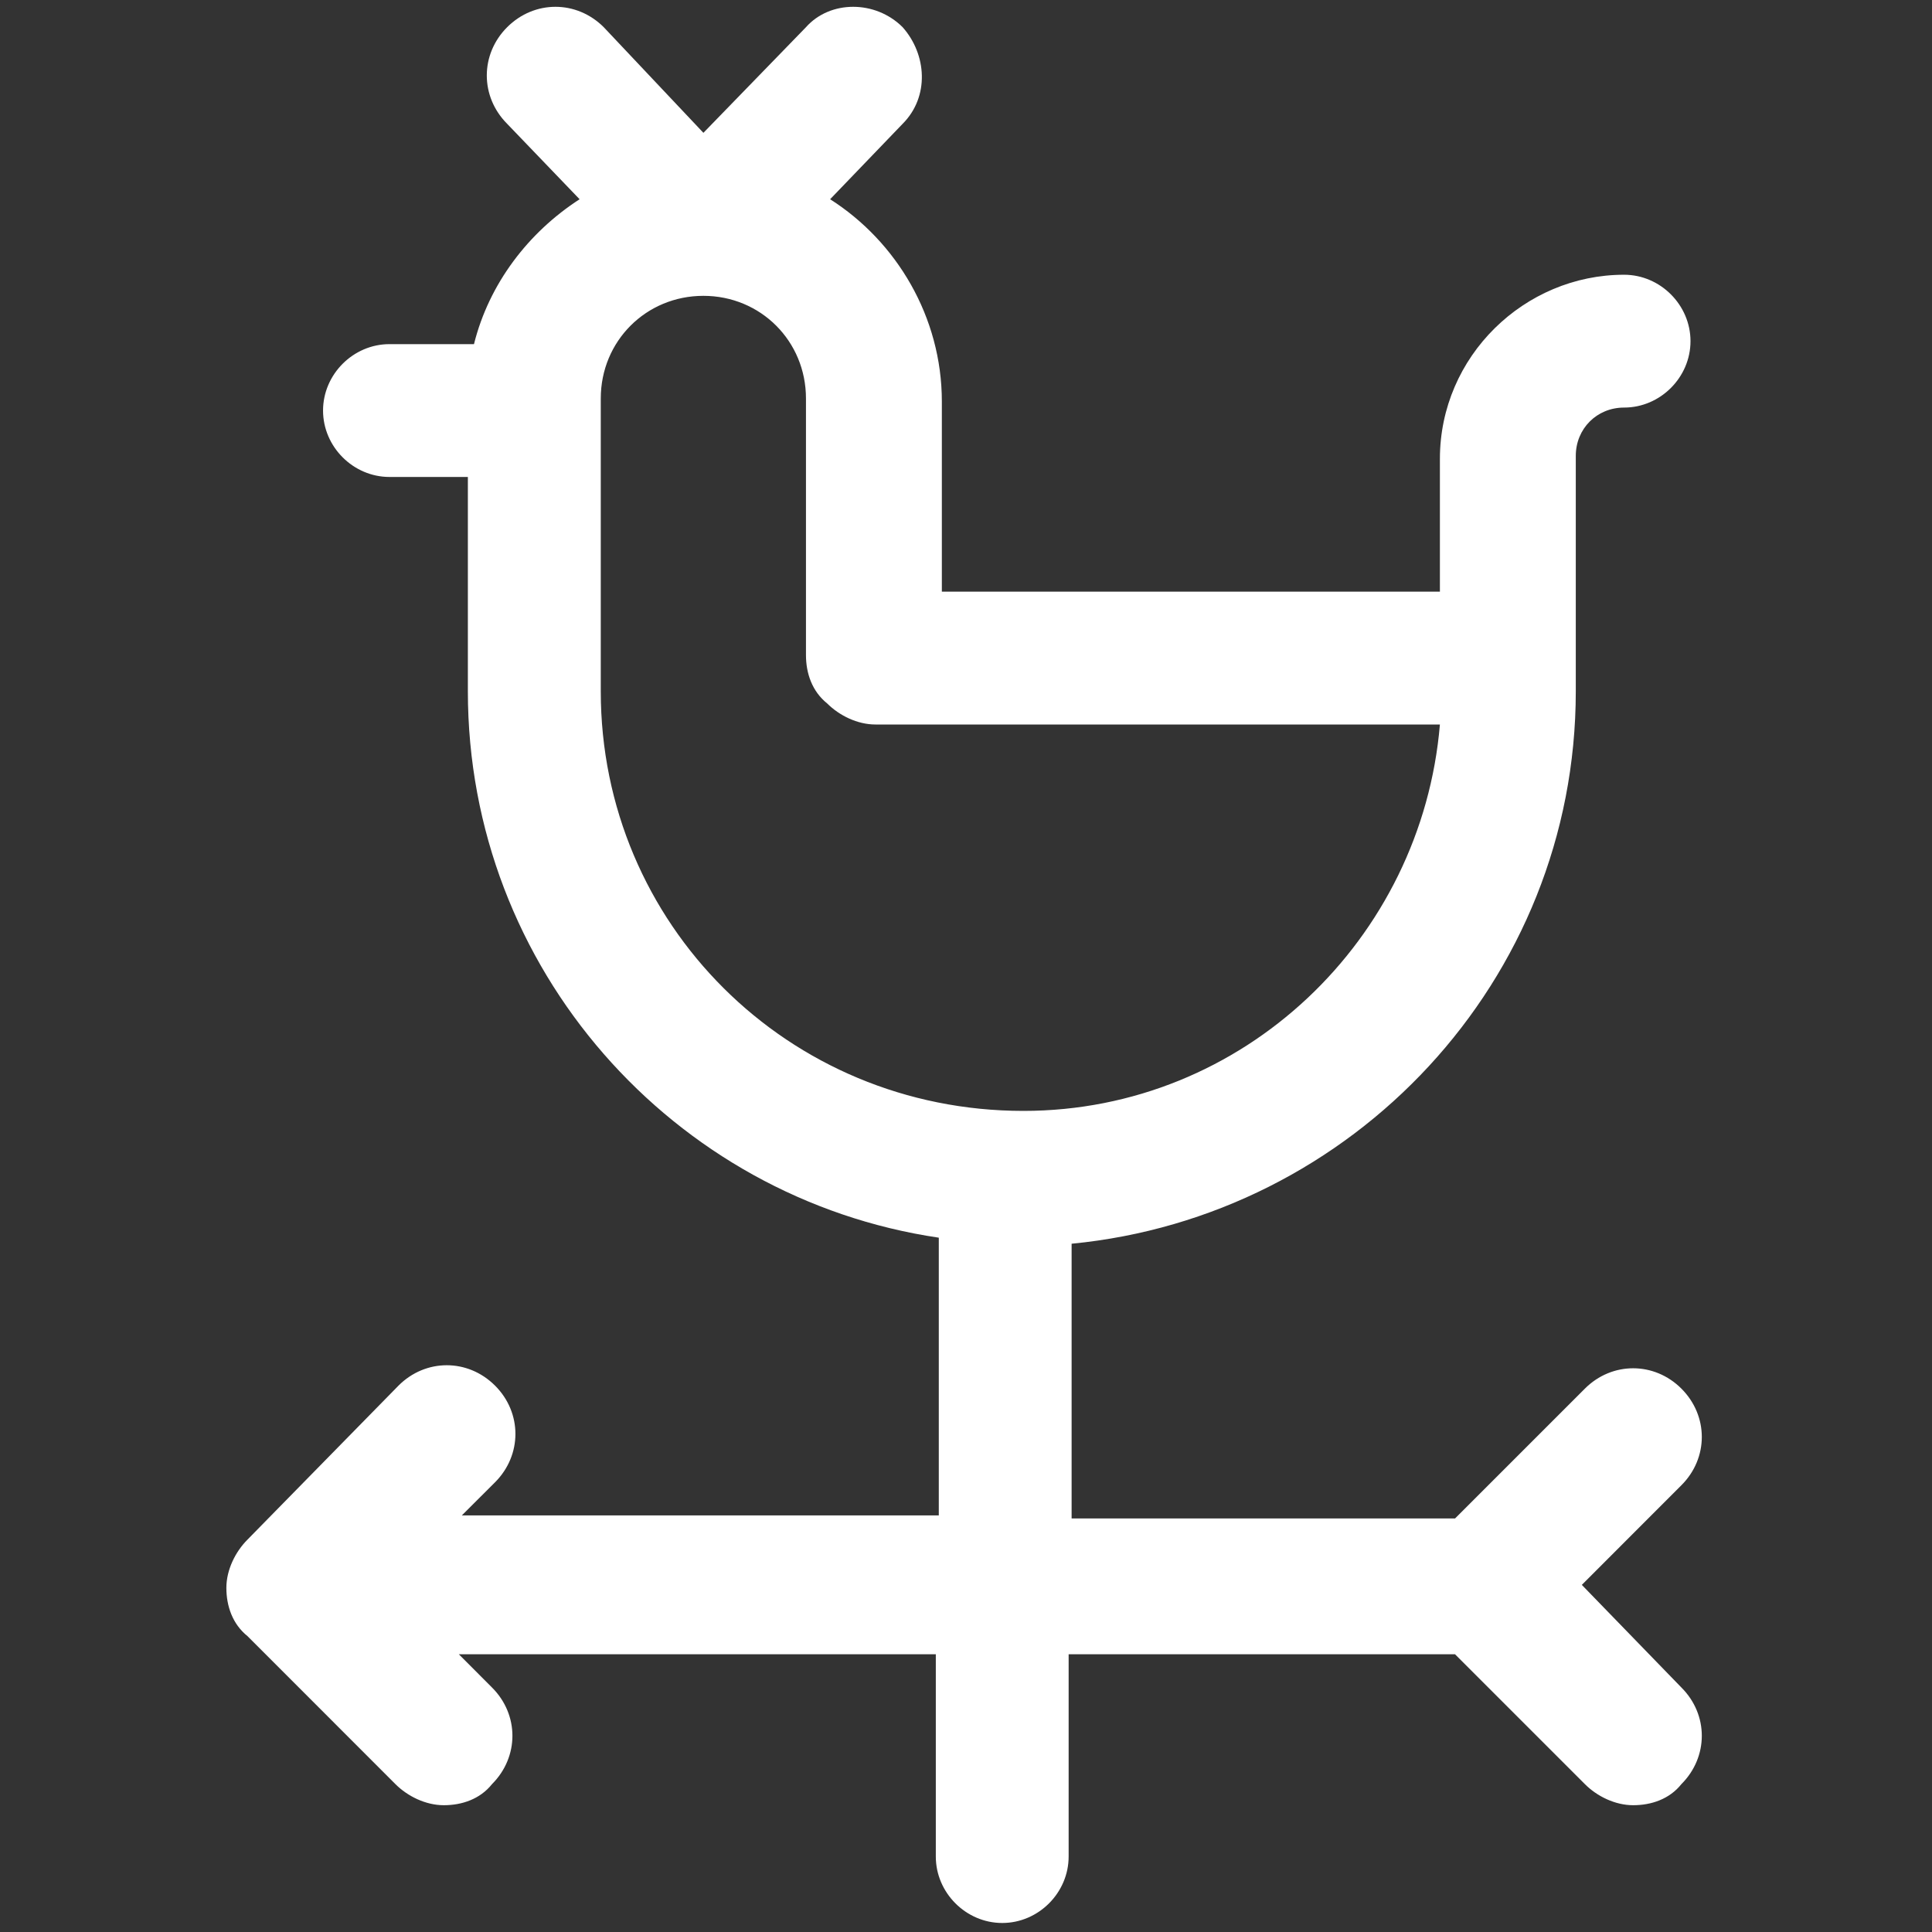
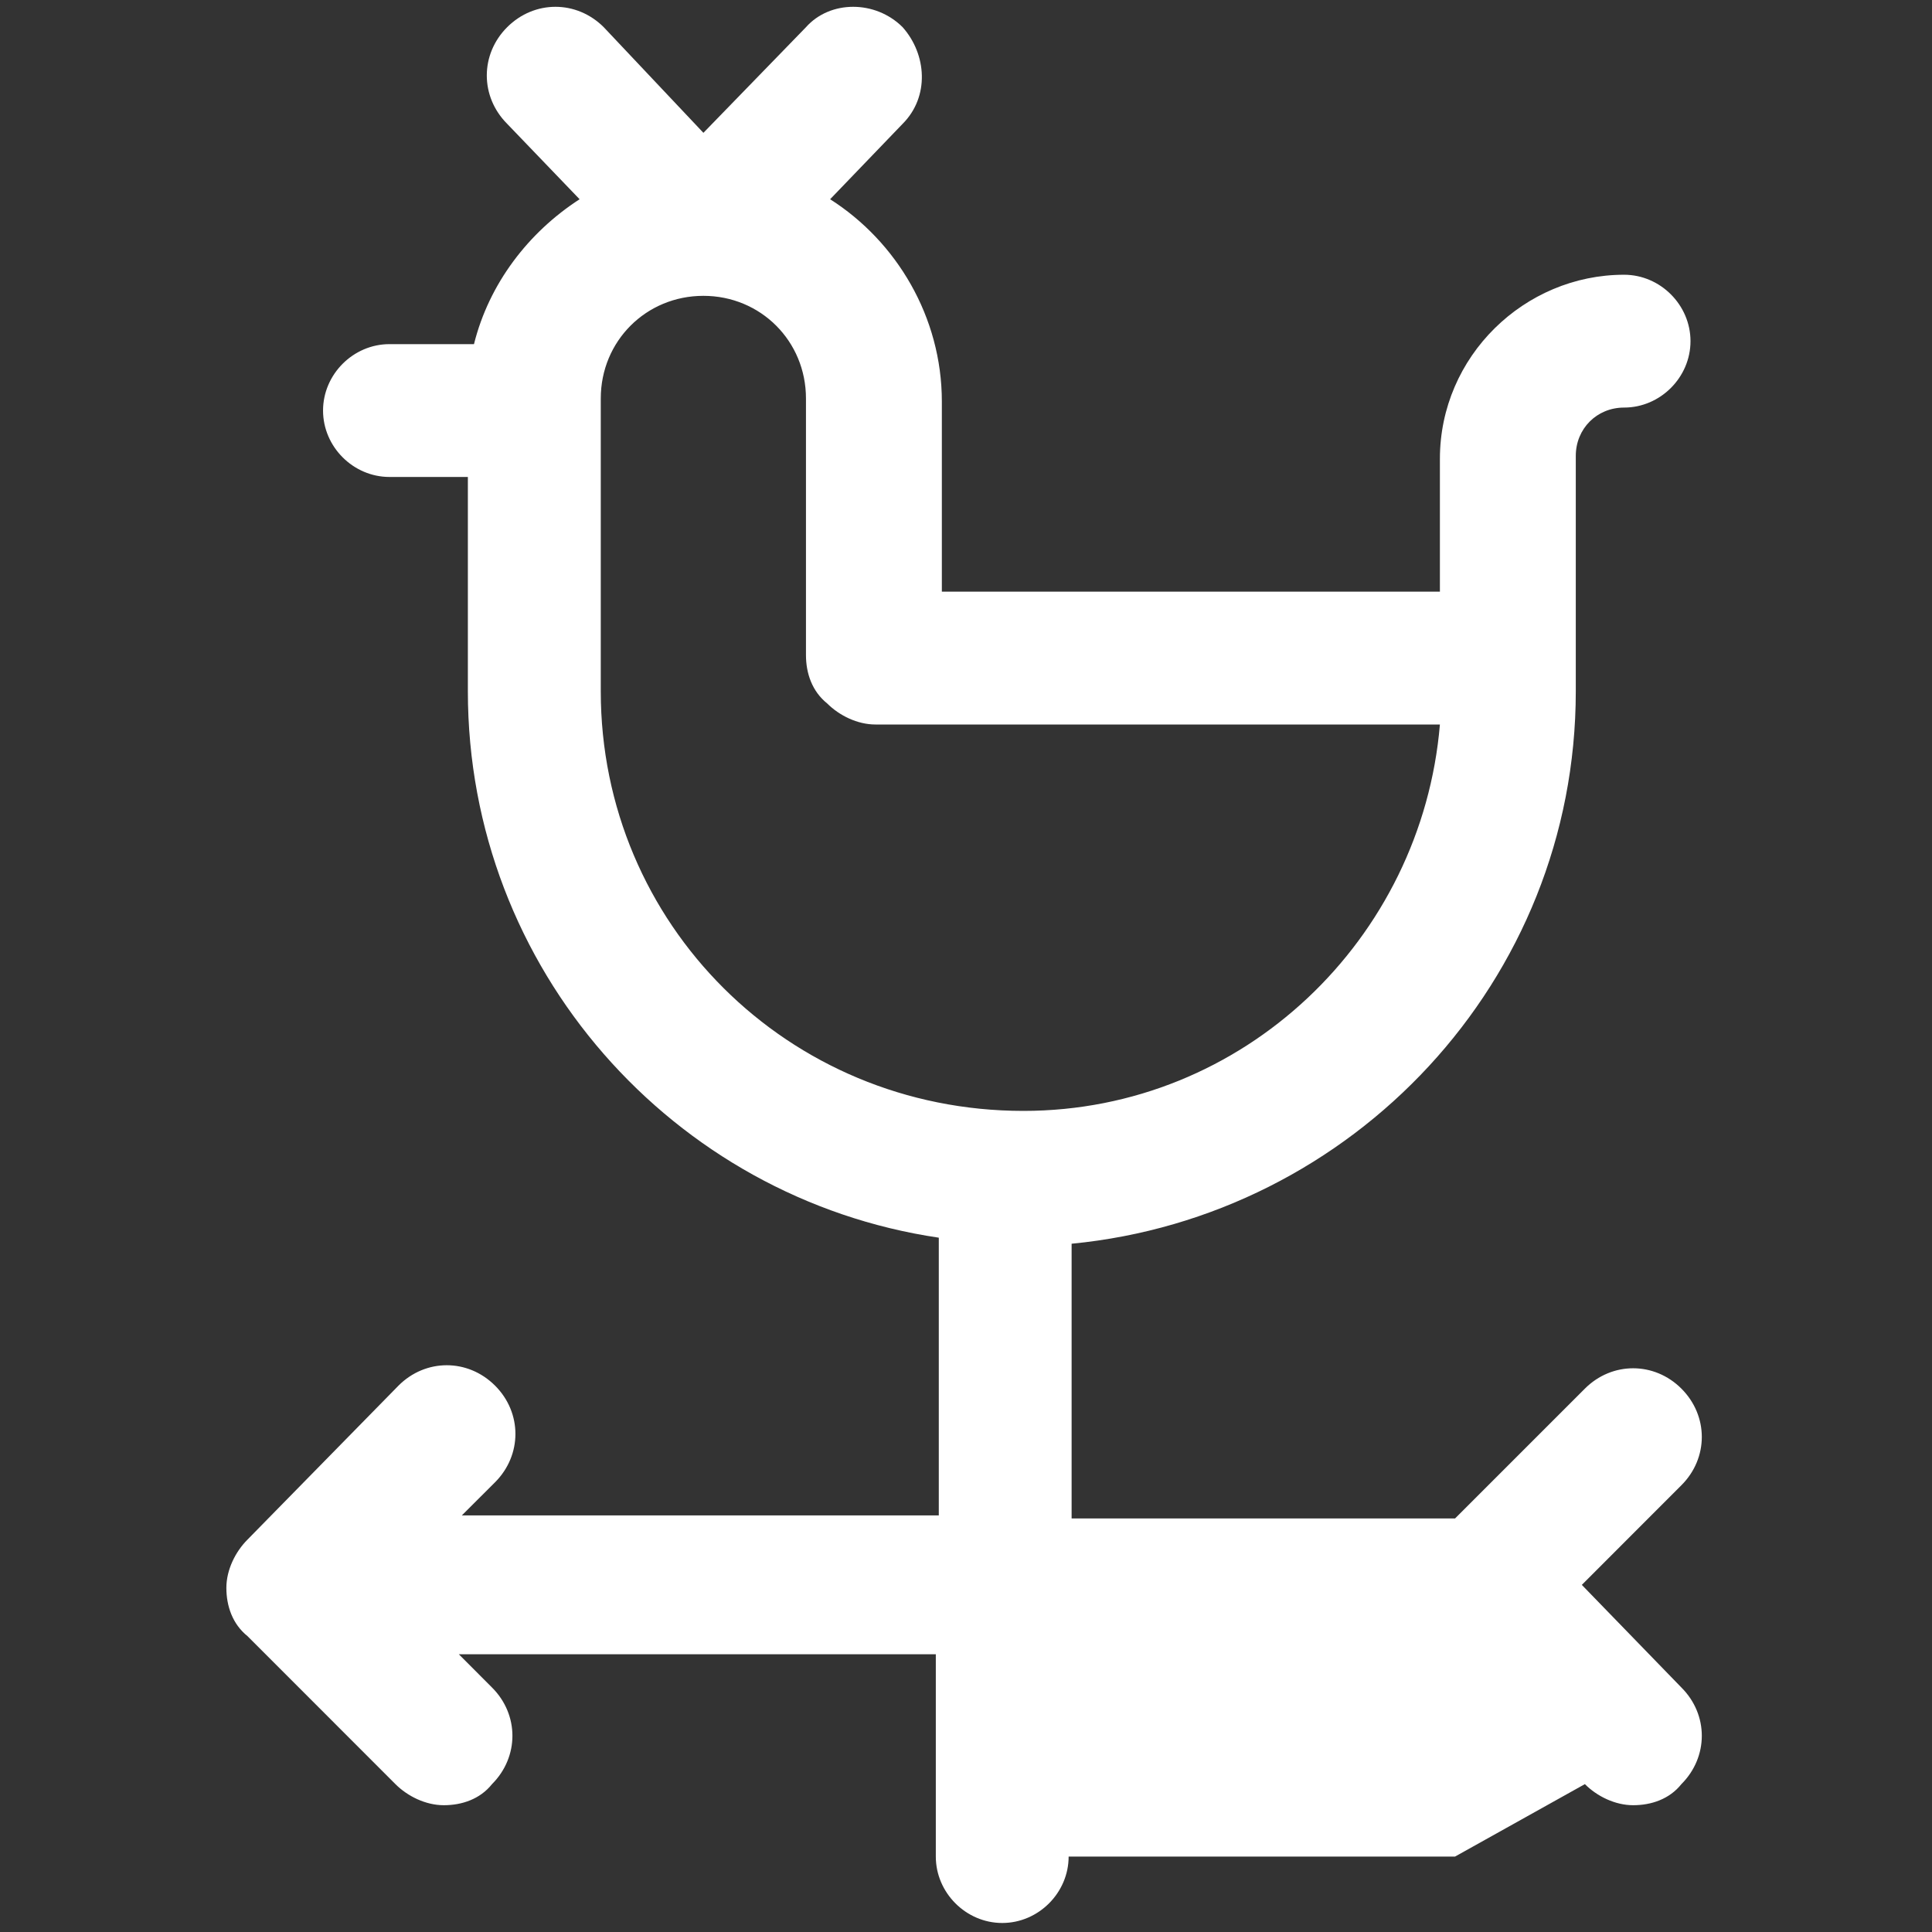
<svg xmlns="http://www.w3.org/2000/svg" width="24" height="24" viewBox="0 0 24 24" fill="none">
  <rect x="0" y="0" width="24" height="24" fill="#333333" stroke="none" />
-   <path d="M19.65 19.688L20.887 18.45C21.225 18.113 21.225 17.588 20.887 17.25C20.55 16.913 20.025 16.913 19.688 17.25L18.075 18.863H13.312V15.45C16.8 15.113 19.575 12.188 19.575 8.588V5.663C19.575 5.325 19.837 5.063 20.175 5.063C20.625 5.063 21 4.688 21 4.238C21 3.788 20.625 3.413 20.175 3.413C18.938 3.413 17.887 4.425 17.887 5.7V7.35H11.7V4.988C11.7 3.938 11.137 3 10.312 2.475L11.213 1.538C11.55 1.2 11.512 0.675 11.213 0.338C10.875 9.76473e-05 10.312 9.76473e-05 10.012 0.338L8.738 1.65L7.5 0.338C7.162 9.76473e-05 6.638 9.76473e-05 6.3 0.338C5.963 0.675 5.963 1.2 6.3 1.538L7.2 2.475C6.562 2.888 6.075 3.525 5.888 4.275H4.838C4.388 4.275 4.013 4.65 4.013 5.1C4.013 5.55 4.388 5.925 4.838 5.925H5.812V8.588C5.812 12.038 8.363 14.888 11.662 15.375V18.825H5.737L6.15 18.413C6.487 18.075 6.487 17.55 6.15 17.213C5.812 16.875 5.287 16.875 4.95 17.213L3.075 19.125C2.925 19.275 2.812 19.5 2.812 19.725C2.812 19.95 2.888 20.175 3.075 20.325L4.912 22.163C5.062 22.313 5.287 22.425 5.513 22.425C5.737 22.425 5.963 22.35 6.112 22.163C6.45 21.825 6.45 21.3 6.112 20.963L5.7 20.55H11.625V23.063C11.625 23.513 12 23.888 12.45 23.888C12.9 23.888 13.275 23.513 13.275 23.063V20.55H18.075L19.688 22.163C19.837 22.313 20.062 22.425 20.288 22.425C20.512 22.425 20.738 22.35 20.887 22.163C21.225 21.825 21.225 21.3 20.887 20.963L19.65 19.688ZM7.463 8.588V4.95C7.463 4.238 8.025 3.675 8.738 3.675C9.45 3.675 10.012 4.238 10.012 4.95V8.138C10.012 8.363 10.088 8.588 10.275 8.738C10.425 8.888 10.65 9 10.875 9H17.887C17.663 11.663 15.45 13.8 12.713 13.8C9.787 13.8 7.463 11.475 7.463 8.588Z" fill="white" />
+   <path d="M19.65 19.688L20.887 18.45C21.225 18.113 21.225 17.588 20.887 17.25C20.55 16.913 20.025 16.913 19.688 17.25L18.075 18.863H13.312V15.45C16.8 15.113 19.575 12.188 19.575 8.588V5.663C19.575 5.325 19.837 5.063 20.175 5.063C20.625 5.063 21 4.688 21 4.238C21 3.788 20.625 3.413 20.175 3.413C18.938 3.413 17.887 4.425 17.887 5.7V7.35H11.7V4.988C11.7 3.938 11.137 3 10.312 2.475L11.213 1.538C11.55 1.2 11.512 0.675 11.213 0.338C10.875 9.76473e-05 10.312 9.76473e-05 10.012 0.338L8.738 1.65L7.5 0.338C7.162 9.76473e-05 6.638 9.76473e-05 6.3 0.338C5.963 0.675 5.963 1.2 6.3 1.538L7.2 2.475C6.562 2.888 6.075 3.525 5.888 4.275H4.838C4.388 4.275 4.013 4.65 4.013 5.1C4.013 5.55 4.388 5.925 4.838 5.925H5.812V8.588C5.812 12.038 8.363 14.888 11.662 15.375V18.825H5.737L6.15 18.413C6.487 18.075 6.487 17.55 6.15 17.213C5.812 16.875 5.287 16.875 4.95 17.213L3.075 19.125C2.925 19.275 2.812 19.5 2.812 19.725C2.812 19.95 2.888 20.175 3.075 20.325L4.912 22.163C5.062 22.313 5.287 22.425 5.513 22.425C5.737 22.425 5.963 22.35 6.112 22.163C6.45 21.825 6.45 21.3 6.112 20.963L5.7 20.55H11.625V23.063C11.625 23.513 12 23.888 12.45 23.888C12.9 23.888 13.275 23.513 13.275 23.063H18.075L19.688 22.163C19.837 22.313 20.062 22.425 20.288 22.425C20.512 22.425 20.738 22.35 20.887 22.163C21.225 21.825 21.225 21.3 20.887 20.963L19.65 19.688ZM7.463 8.588V4.95C7.463 4.238 8.025 3.675 8.738 3.675C9.45 3.675 10.012 4.238 10.012 4.95V8.138C10.012 8.363 10.088 8.588 10.275 8.738C10.425 8.888 10.65 9 10.875 9H17.887C17.663 11.663 15.45 13.8 12.713 13.8C9.787 13.8 7.463 11.475 7.463 8.588Z" fill="white" />
</svg>